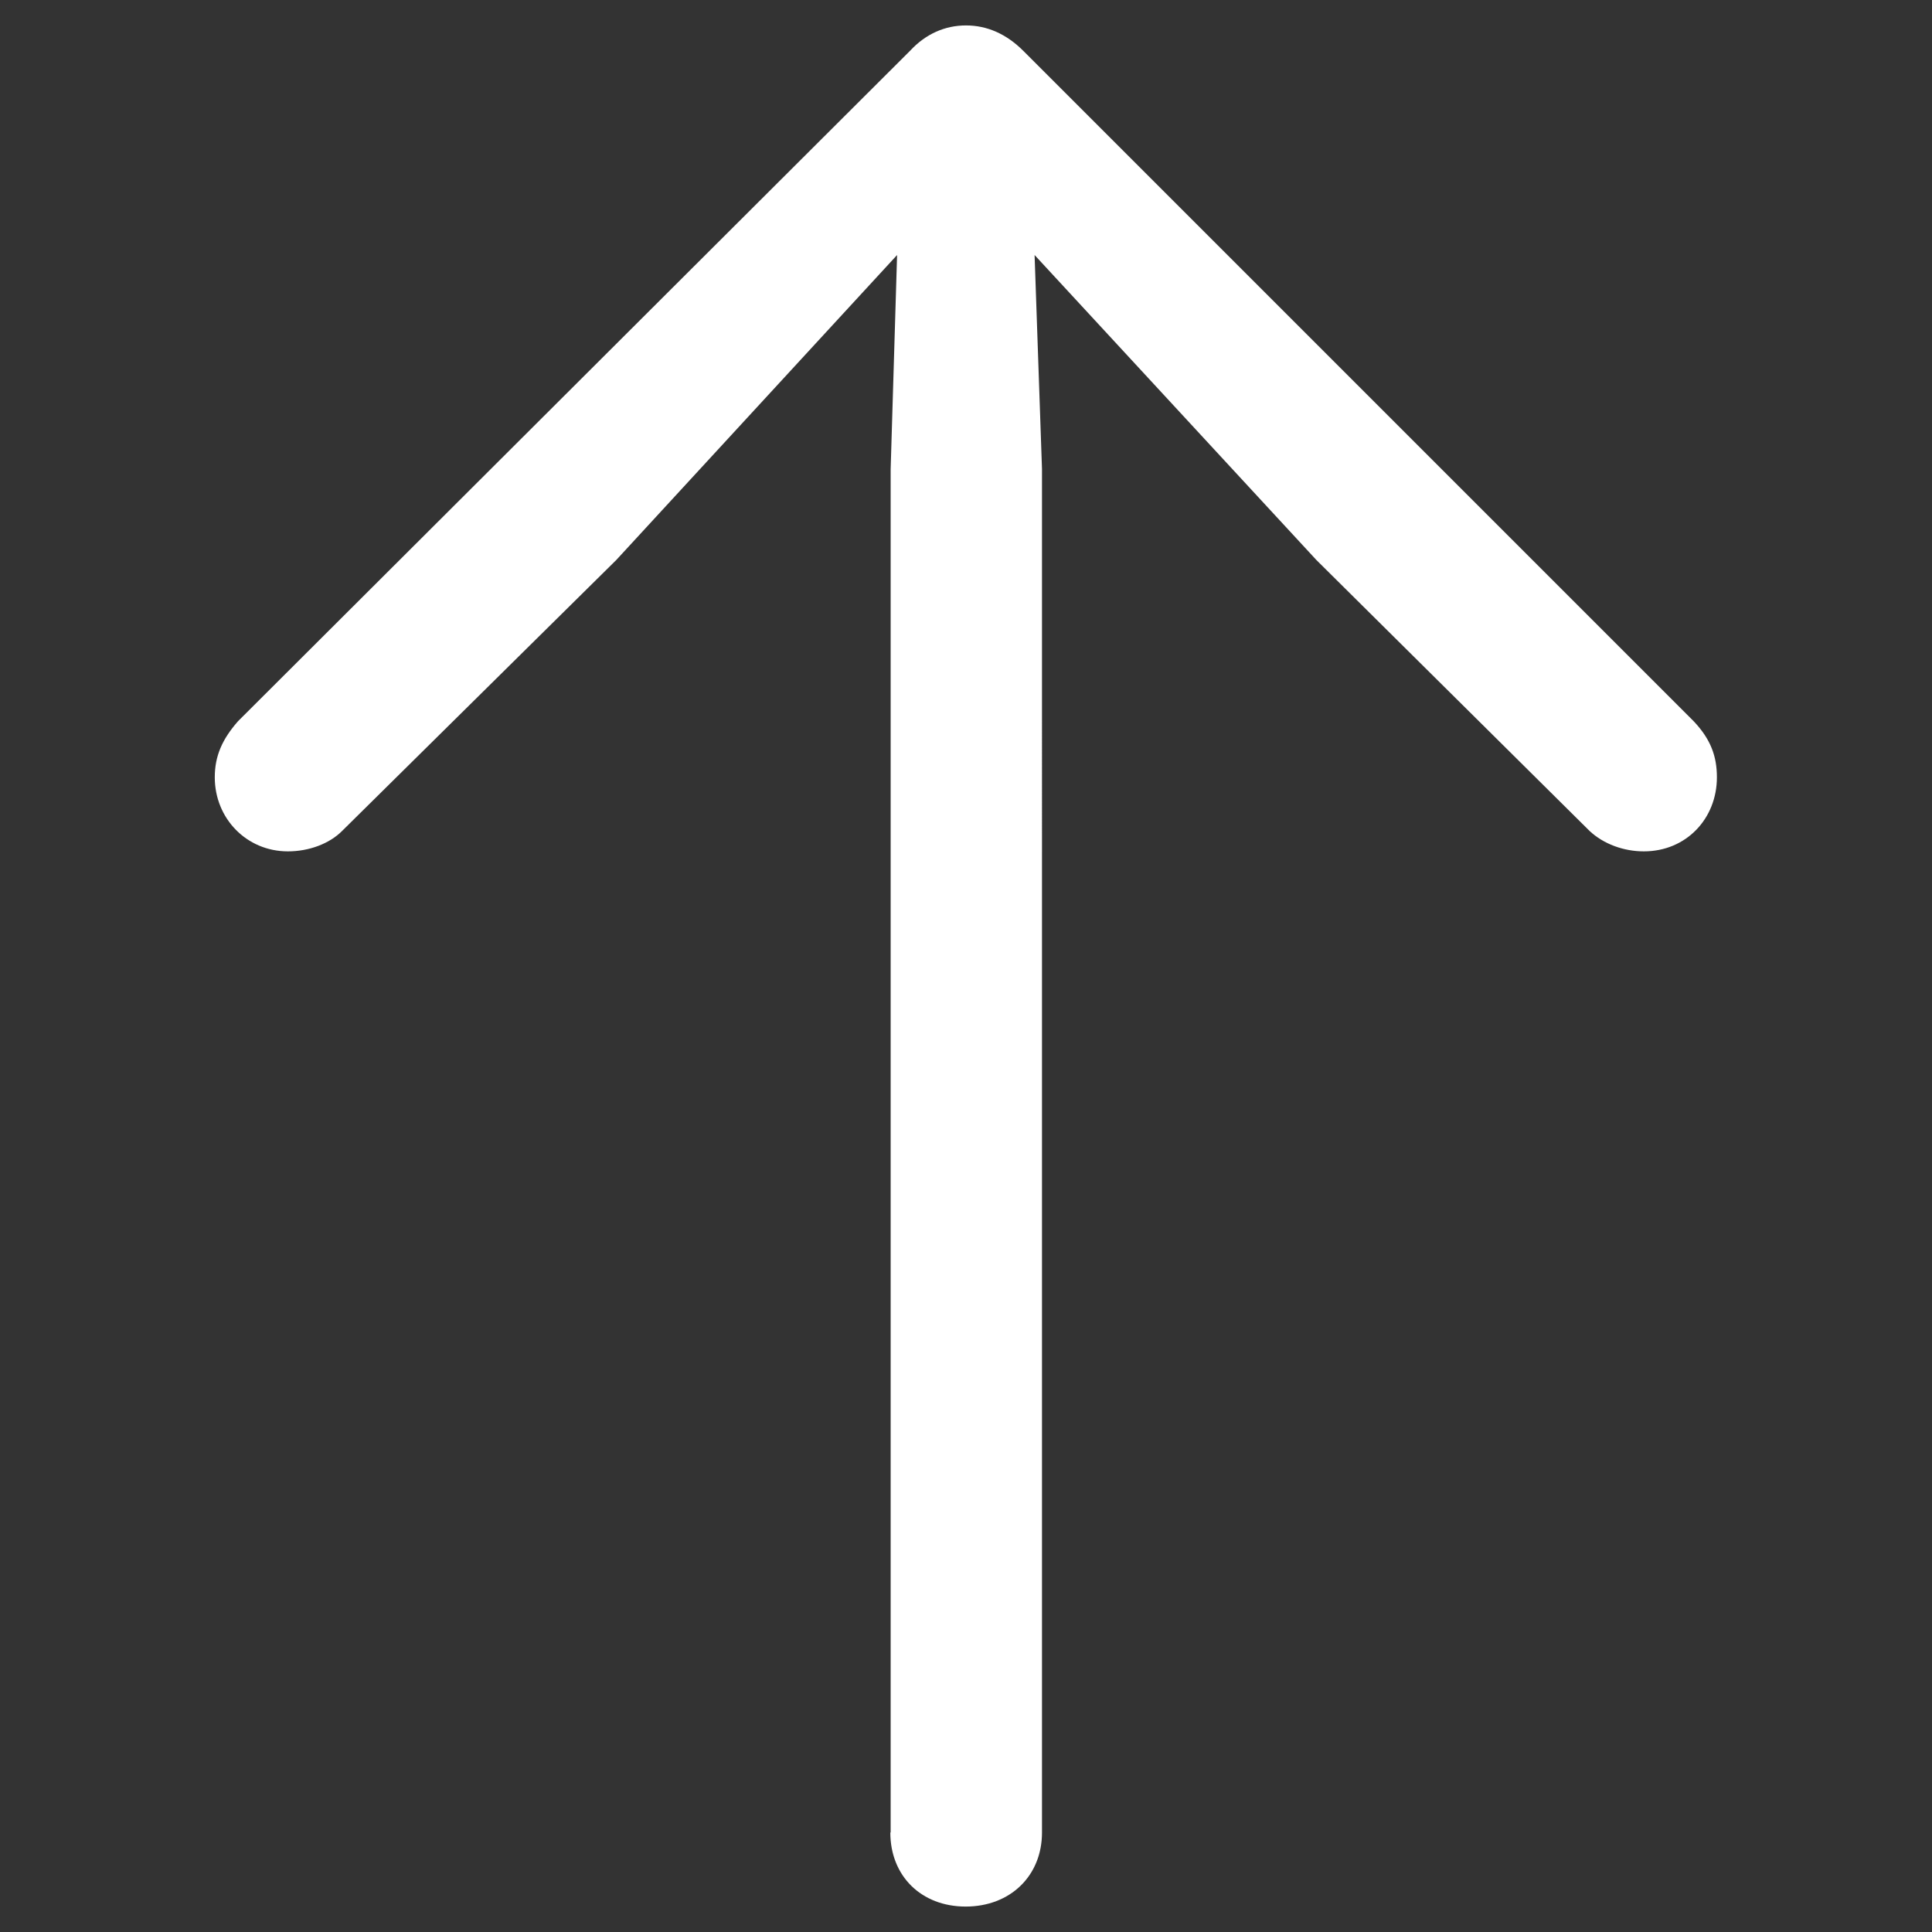
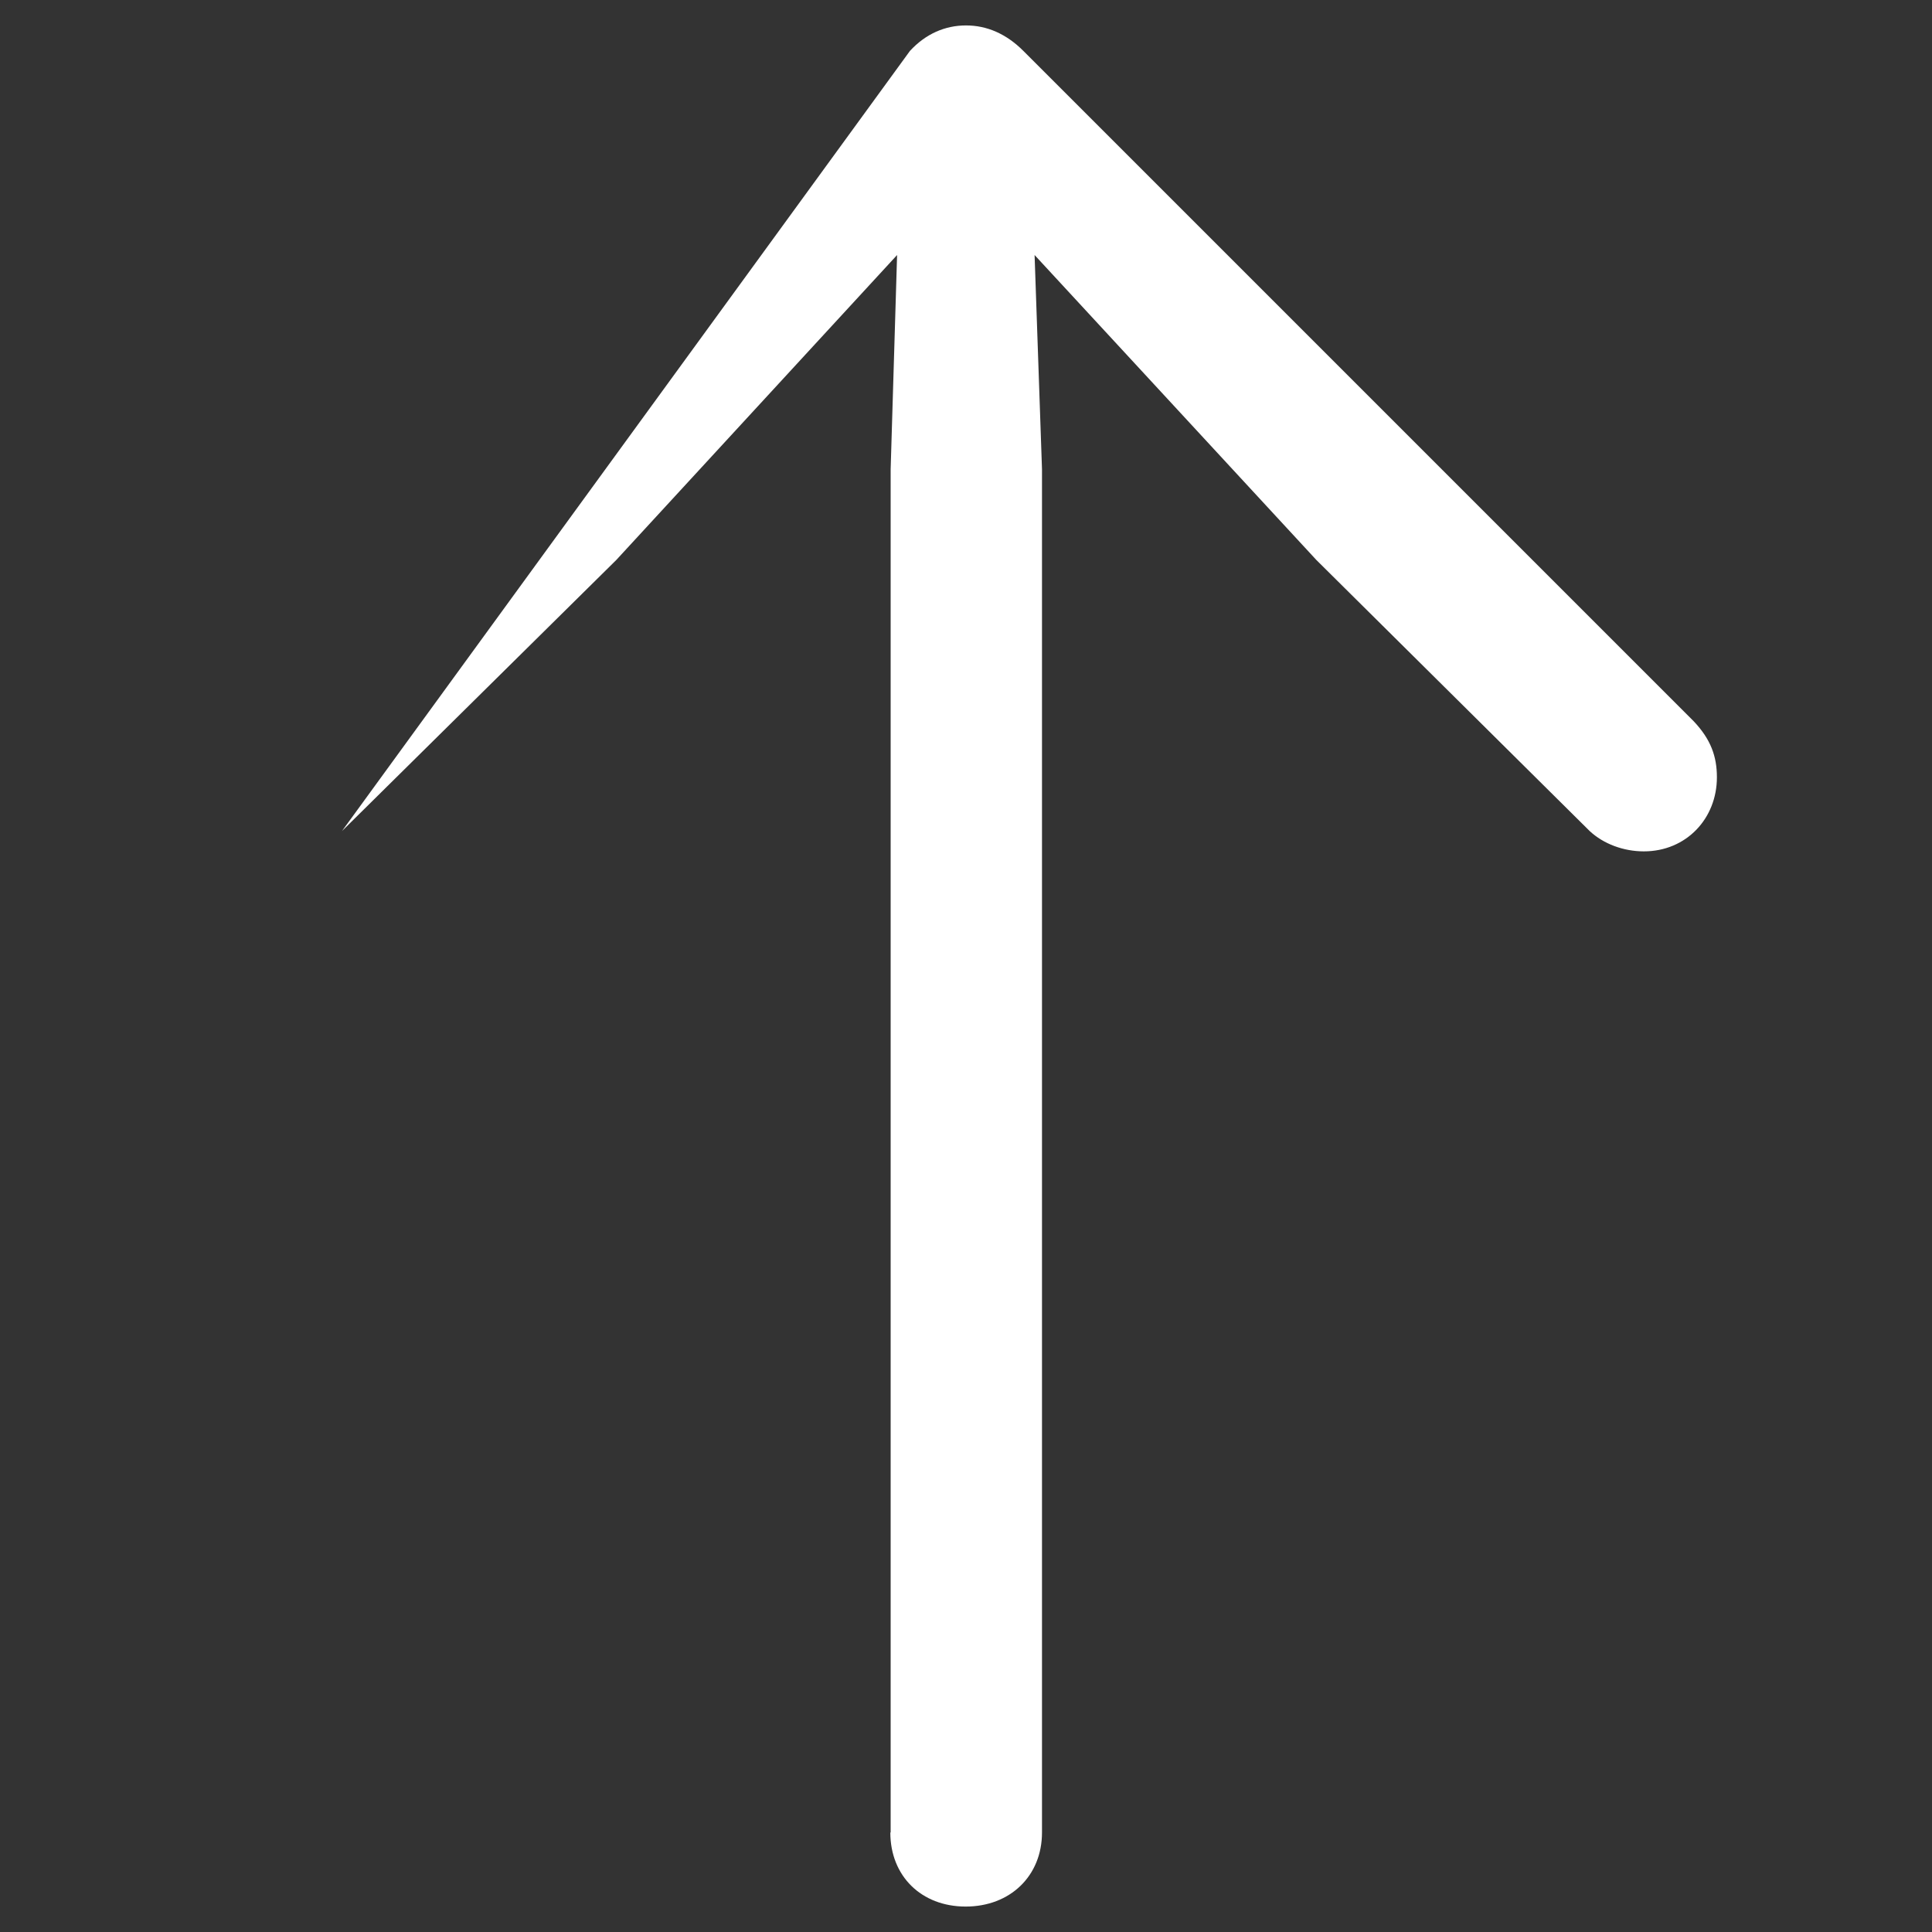
<svg xmlns="http://www.w3.org/2000/svg" id="Ebene_1" viewBox="0 0 60 60">
  <rect x="0" y="0" width="60" height="60" fill="#333333" stroke="none" />
  <defs>
    <style>.cls-1{fill:#fff;}</style>
  </defs>
-   <path class="cls-1" d="M27.66,56.91V14.57l.2-6.65-8.72,9.47-8.52,8.42c-.39,.39-1.02,.63-1.68,.63-1.28,0-2.27-1.02-2.27-2.3,0-.66,.23-1.18,.72-1.74L28.26,1.58c.49-.53,1.09-.79,1.74-.79s1.25,.26,1.78,.79l20.82,20.82c.53,.56,.72,1.09,.72,1.74,0,1.28-.95,2.3-2.27,2.3-.63,0-1.25-.23-1.68-.63l-8.49-8.42-8.75-9.47,.23,6.65V56.91c0,1.35-.99,2.3-2.37,2.3s-2.34-.95-2.34-2.3Z" />
+   <path class="cls-1" d="M27.66,56.91V14.57l.2-6.65-8.72,9.47-8.52,8.42L28.26,1.58c.49-.53,1.09-.79,1.74-.79s1.25,.26,1.78,.79l20.82,20.82c.53,.56,.72,1.09,.72,1.74,0,1.28-.95,2.3-2.27,2.3-.63,0-1.25-.23-1.68-.63l-8.49-8.42-8.75-9.47,.23,6.65V56.91c0,1.35-.99,2.3-2.37,2.3s-2.34-.95-2.34-2.3Z" />
</svg>